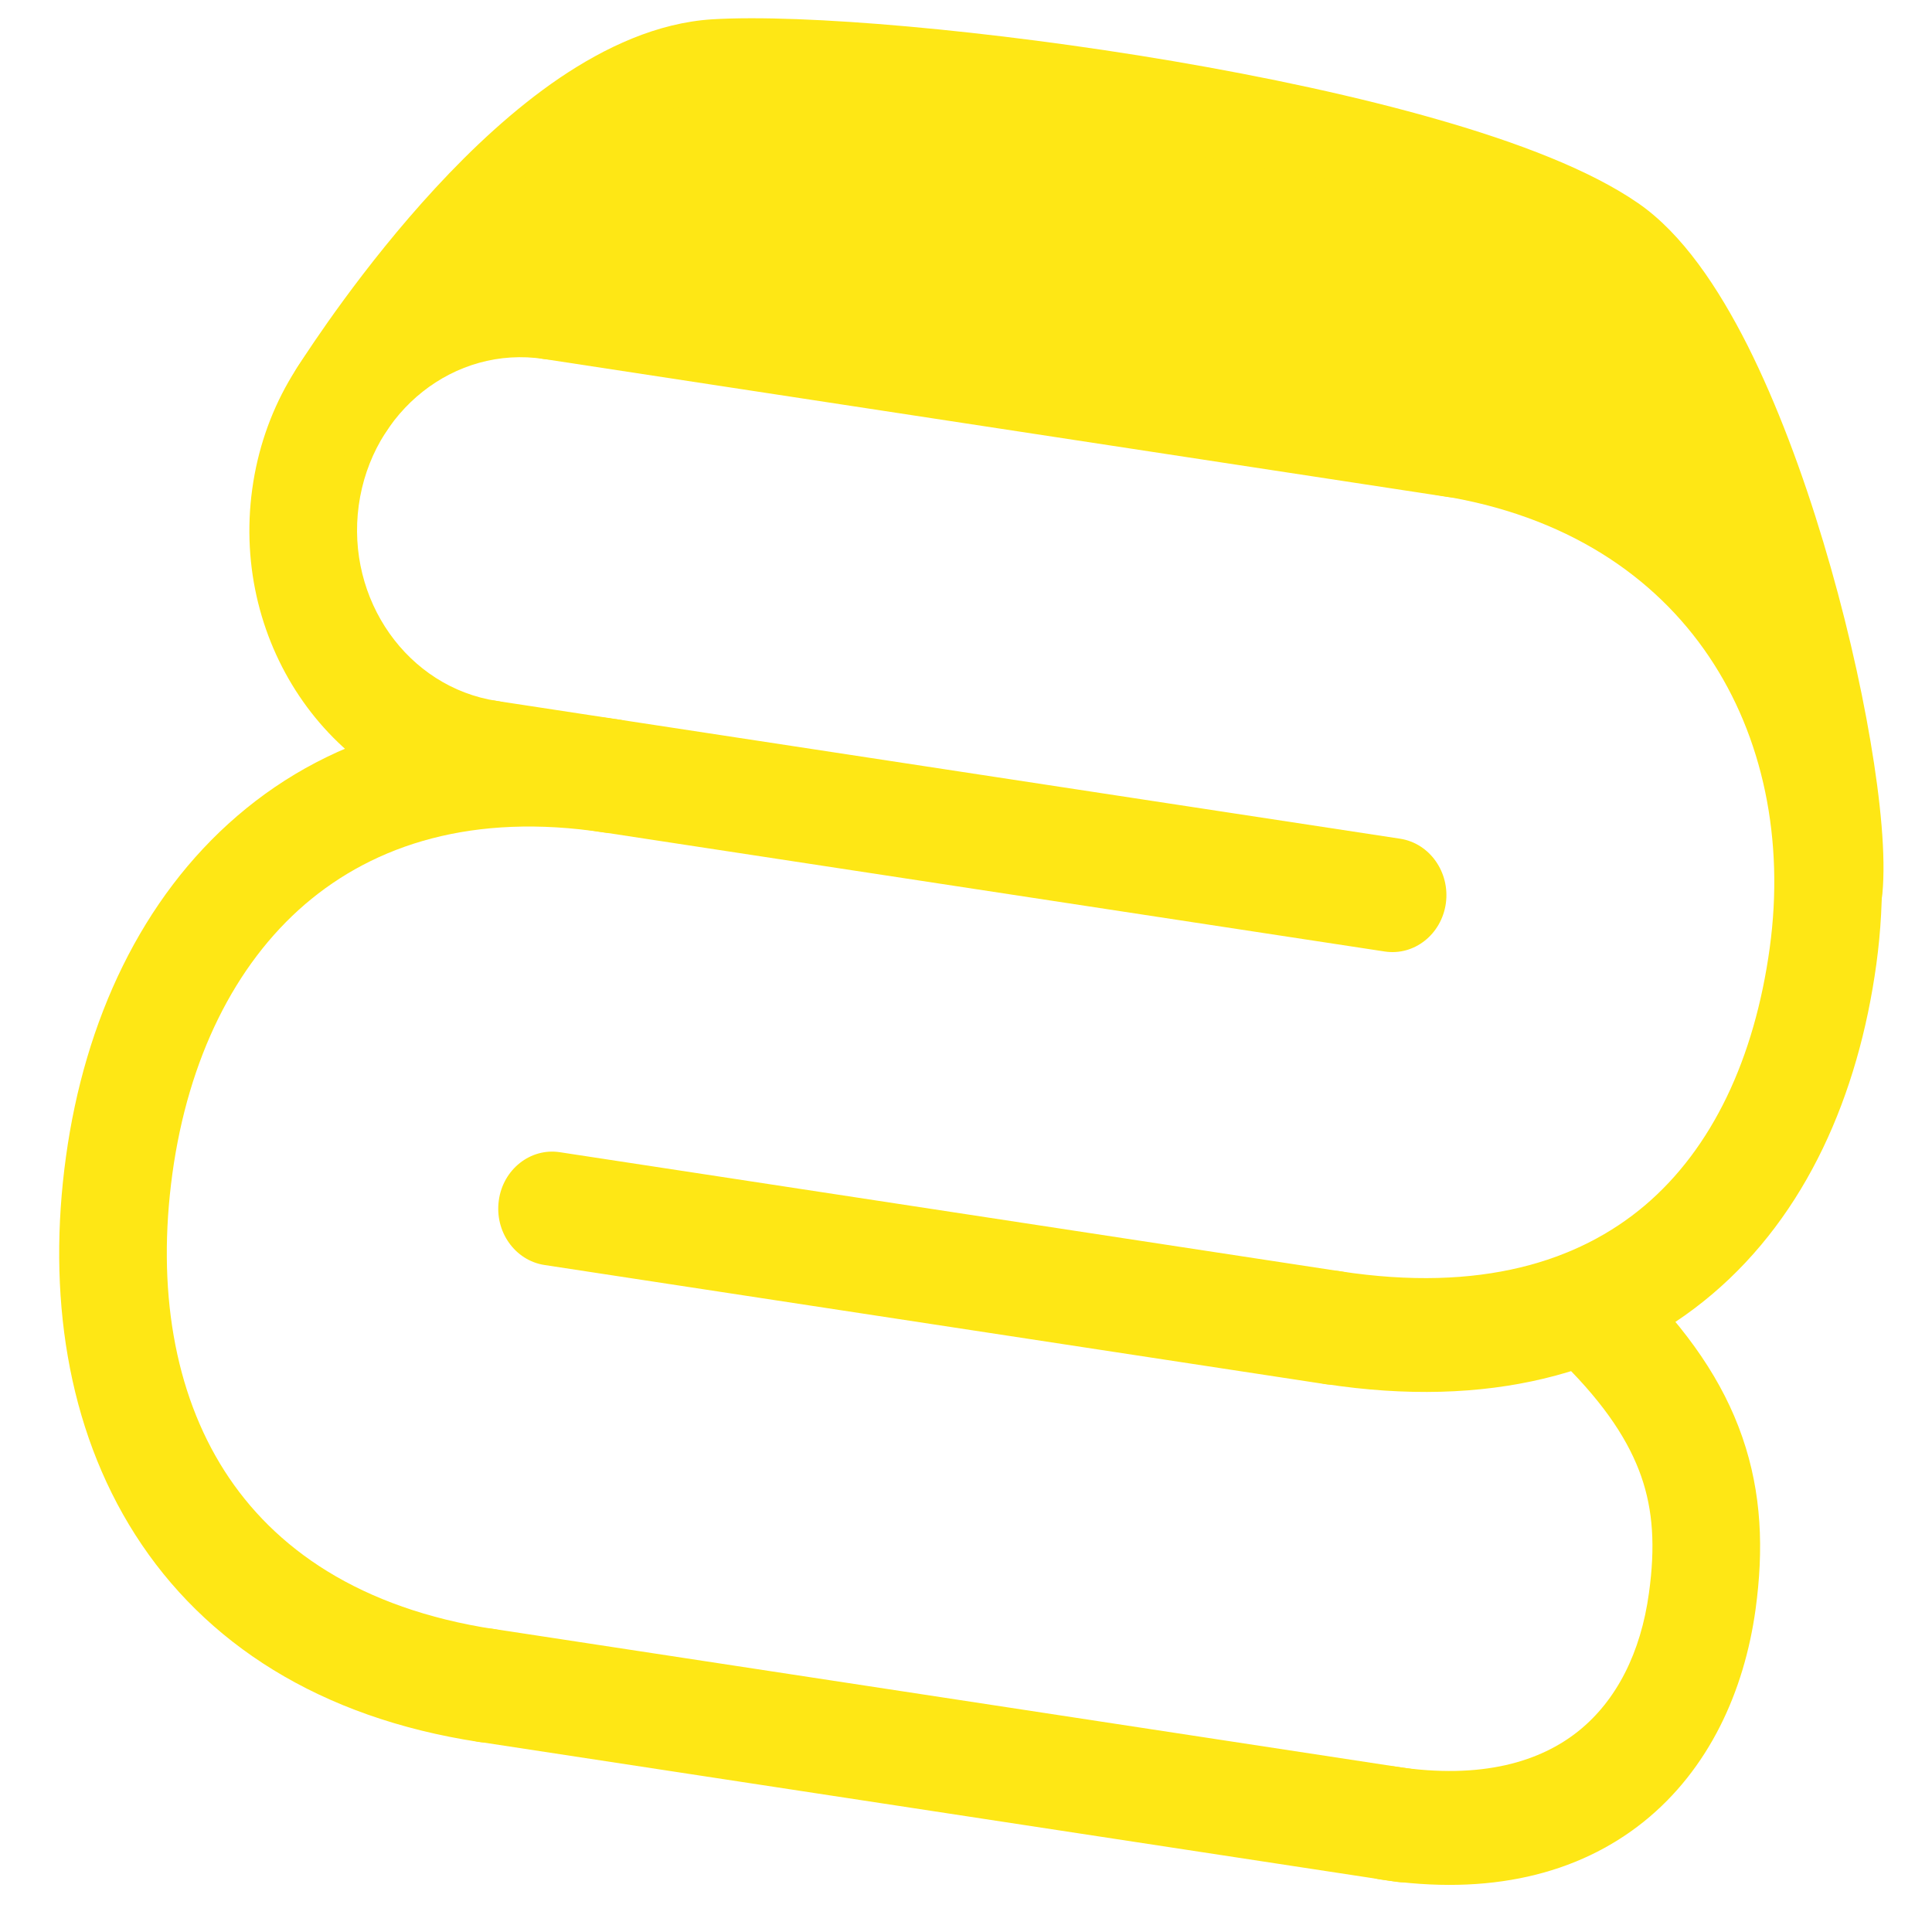
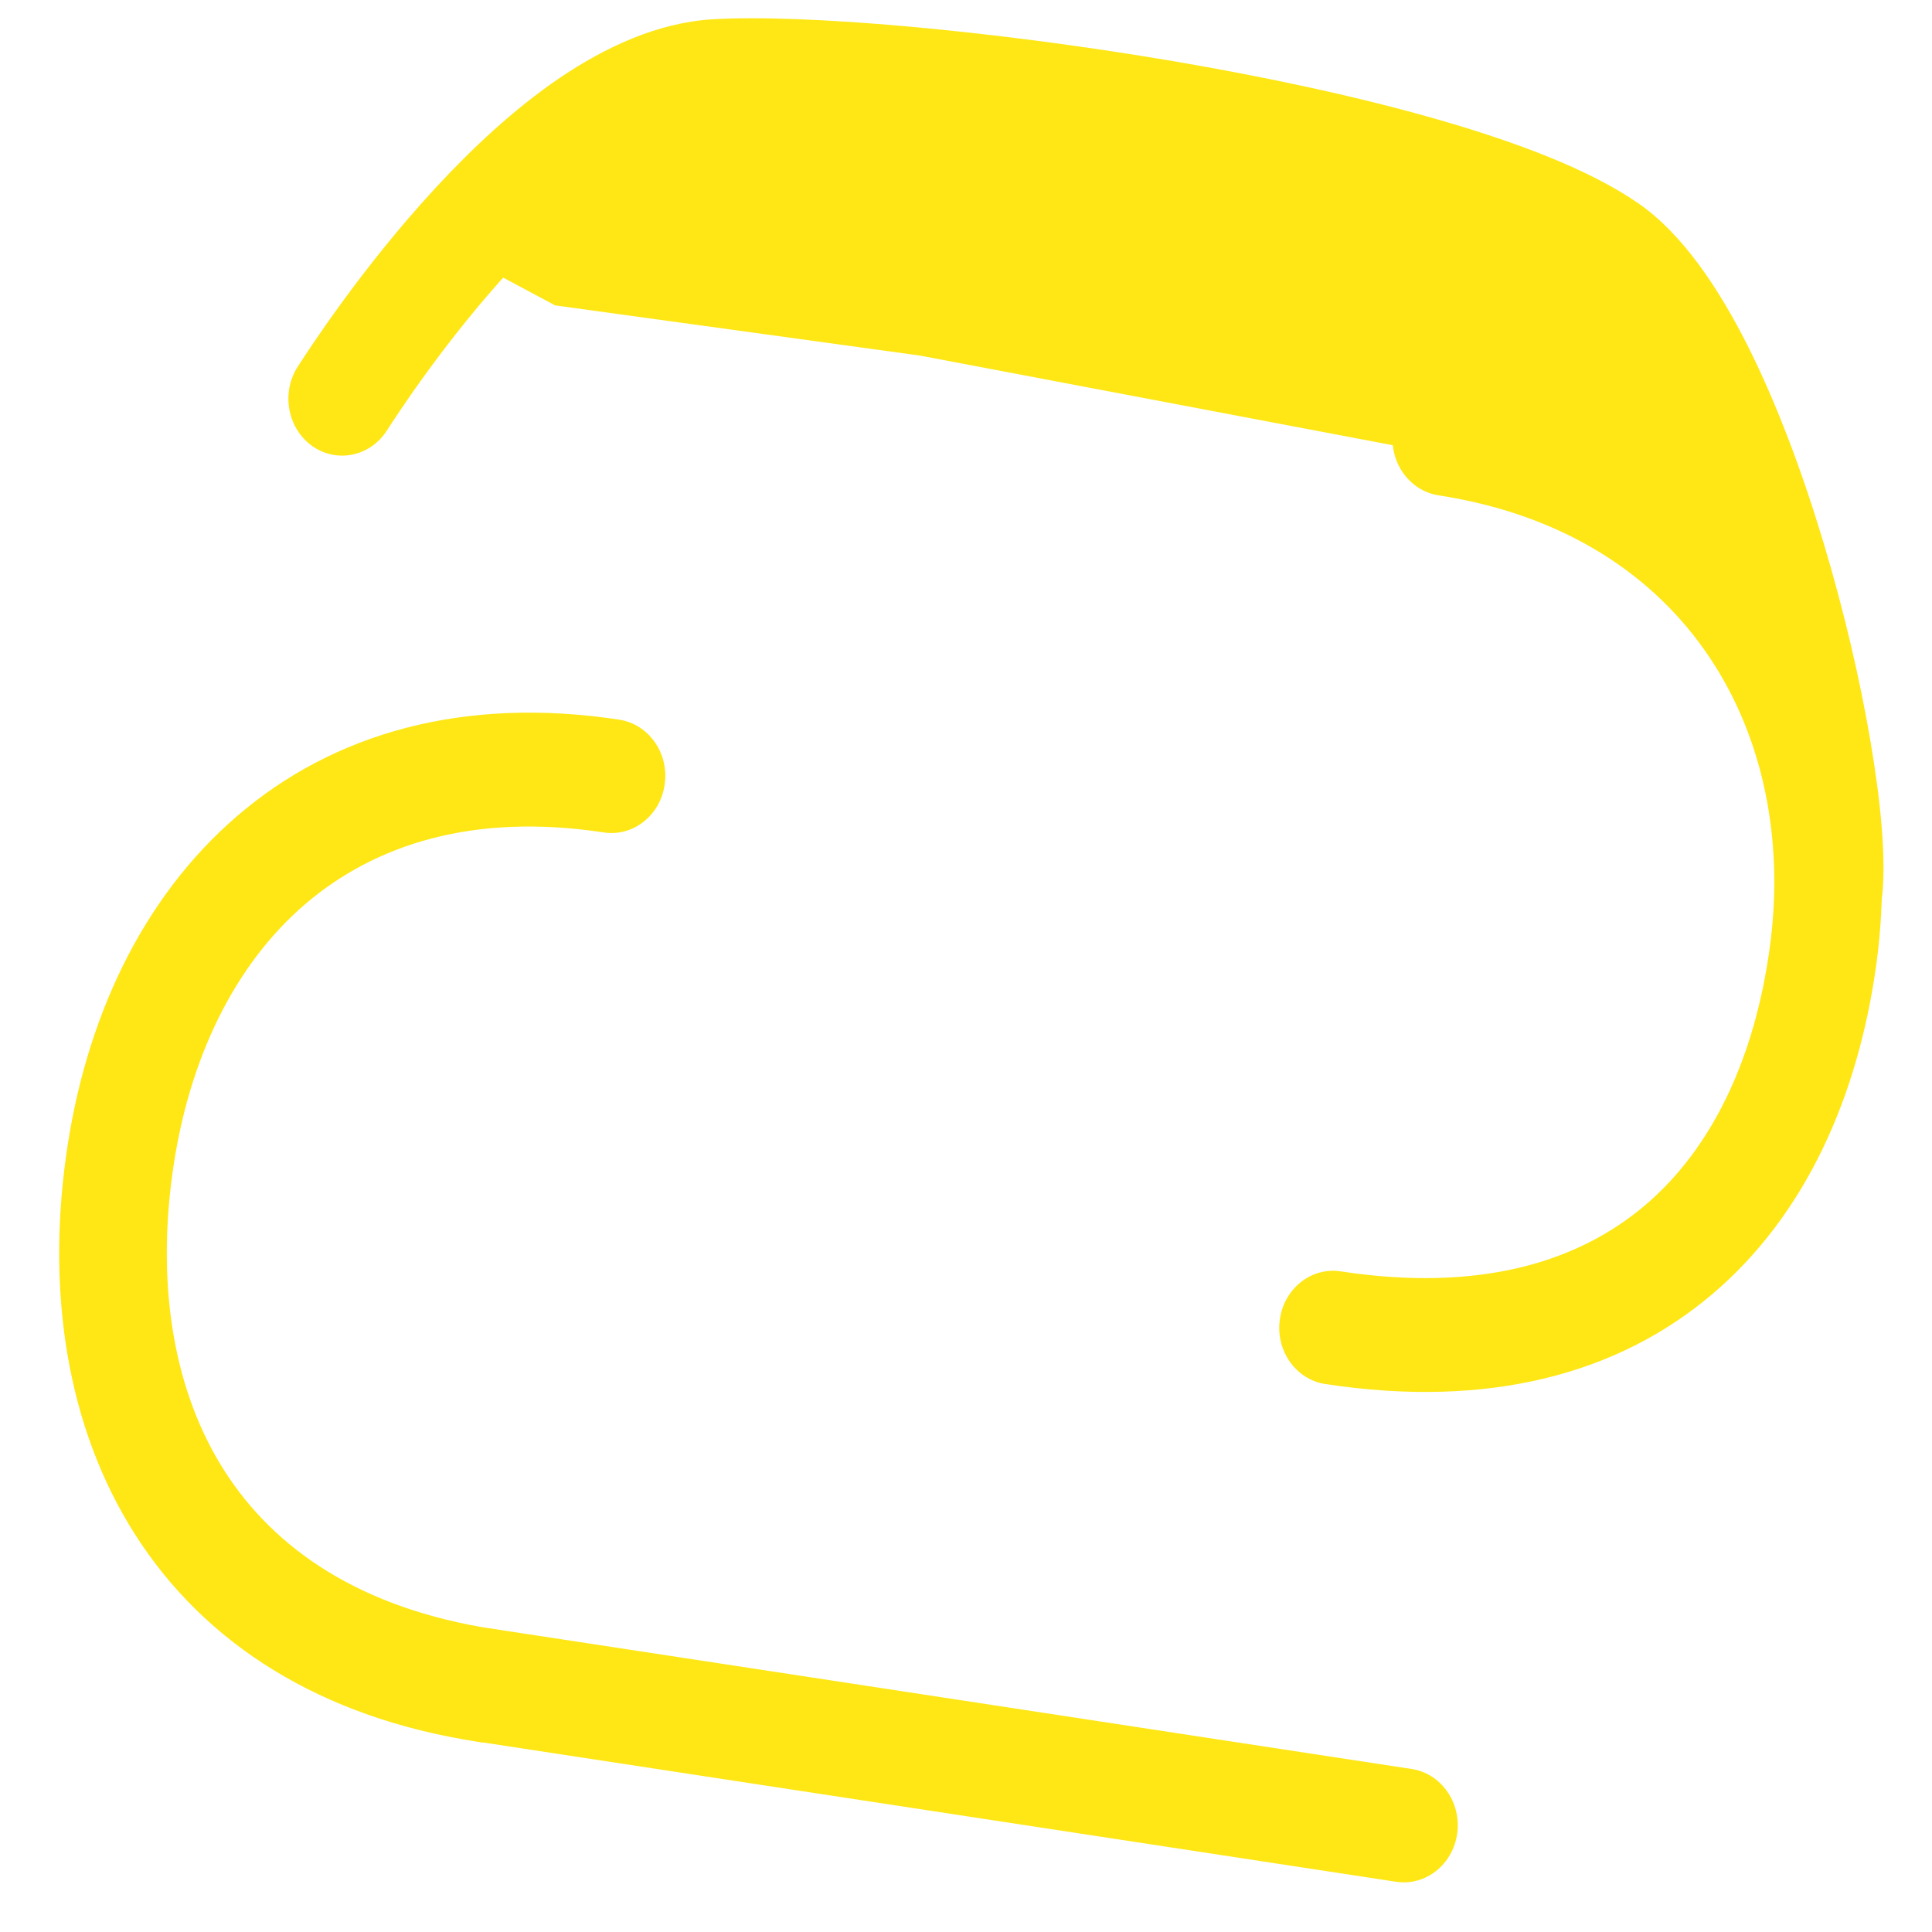
<svg xmlns="http://www.w3.org/2000/svg" width="16" height="16" viewBox="0 0 16 16" fill="none">
  <g clip-path="url(#clip0_151_4)">
-     <path fill-rule="evenodd" clip-rule="evenodd" d="M4.504 2.973C3.765 2.86 3.079 3.403 2.971 4.185C2.864 4.967 3.376 5.692 4.115 5.805C4.359 5.842 4.528 6.081 4.493 6.339C4.457 6.597 4.231 6.776 3.987 6.739C2.76 6.552 1.91 5.348 2.089 4.05C2.267 2.752 3.406 1.852 4.633 2.039C4.876 2.076 5.045 2.316 5.01 2.573C4.974 2.831 4.748 3.01 4.504 2.973Z" fill="#FEE715" />
-     <path fill-rule="evenodd" clip-rule="evenodd" d="M12.924 10.619C12.755 10.809 12.764 11.107 12.943 11.286C13.301 11.641 13.493 11.944 13.592 12.227C13.69 12.508 13.709 12.81 13.656 13.192C13.589 13.685 13.388 14.083 13.072 14.336C12.76 14.586 12.278 14.74 11.56 14.631C11.317 14.594 11.09 14.772 11.055 15.03C11.02 15.288 11.188 15.527 11.432 15.565C12.328 15.701 13.066 15.524 13.611 15.088C14.152 14.654 14.445 14.009 14.539 13.327C14.606 12.836 14.591 12.368 14.429 11.901C14.269 11.438 13.977 11.018 13.555 10.598C13.375 10.42 13.093 10.429 12.924 10.619Z" fill="#FEE715" />
    <path fill-rule="evenodd" clip-rule="evenodd" d="M11.537 3.567C11.501 3.824 11.669 4.064 11.913 4.102C12.973 4.266 13.708 4.776 14.153 5.437C14.601 6.102 14.779 6.957 14.656 7.851C14.53 8.767 14.18 9.509 13.623 9.982C13.072 10.449 12.259 10.705 11.104 10.529C10.861 10.491 10.634 10.67 10.599 10.928C10.563 11.186 10.732 11.425 10.976 11.462C12.318 11.667 13.396 11.384 14.181 10.717C14.96 10.056 15.39 9.069 15.539 7.986C15.69 6.88 15.476 5.774 14.88 4.889C14.281 3.998 13.319 3.366 12.043 3.168C11.799 3.13 11.573 3.309 11.537 3.567Z" fill="#FEE715" />
    <path fill-rule="evenodd" clip-rule="evenodd" d="M2.526 7.489C1.943 7.99 1.559 8.769 1.428 9.717C1.297 10.671 1.443 11.53 1.859 12.181C2.269 12.823 2.98 13.322 4.094 13.492C4.337 13.529 4.506 13.768 4.471 14.026C4.435 14.284 4.209 14.463 3.965 14.426C2.648 14.225 1.694 13.609 1.12 12.71C0.551 11.818 0.391 10.708 0.546 9.582C0.701 8.45 1.173 7.437 1.965 6.757C2.763 6.071 3.841 5.764 5.128 5.96C5.372 5.997 5.541 6.237 5.505 6.494C5.47 6.752 5.244 6.931 5 6.894C3.922 6.729 3.104 6.993 2.526 7.489Z" fill="#FEE715" />
-     <path fill-rule="evenodd" clip-rule="evenodd" d="M12.491 3.715C12.526 3.458 12.357 3.218 12.114 3.181L4.633 2.04C4.389 2.002 4.162 2.181 4.127 2.439C4.092 2.697 4.261 2.936 4.504 2.973L11.985 4.115C12.229 4.152 12.455 3.973 12.491 3.715Z" fill="#FEE715" />
-     <path fill-rule="evenodd" clip-rule="evenodd" d="M11.974 7.481C12.009 7.223 11.84 6.984 11.596 6.946L4.115 5.805C3.872 5.768 3.645 5.947 3.61 6.204C3.574 6.462 3.743 6.701 3.987 6.739L11.468 7.88C11.712 7.917 11.938 7.738 11.974 7.481Z" fill="#FEE715" />
-     <path fill-rule="evenodd" clip-rule="evenodd" d="M11.482 11.063C11.517 10.805 11.348 10.566 11.104 10.529L4.636 9.542C4.393 9.505 4.166 9.684 4.131 9.941C4.095 10.199 4.264 10.438 4.508 10.476L10.976 11.463C11.22 11.5 11.446 11.321 11.482 11.063Z" fill="#FEE715" />
    <path fill-rule="evenodd" clip-rule="evenodd" d="M12.068 15.184C12.103 14.926 11.934 14.687 11.691 14.65L4.094 13.491C3.85 13.454 3.624 13.633 3.588 13.89C3.553 14.148 3.722 14.387 3.965 14.425L11.562 15.584C11.806 15.621 12.032 15.442 12.068 15.184Z" fill="#FEE715" />
    <path fill-rule="evenodd" clip-rule="evenodd" d="M11.677 1.901C12.316 2.085 12.803 2.282 13.079 2.473C13.253 2.593 13.464 2.868 13.684 3.303C13.896 3.724 14.089 4.241 14.25 4.776C14.41 5.309 14.535 5.849 14.614 6.31C14.694 6.785 14.718 7.134 14.702 7.306C14.676 7.565 14.854 7.797 15.1 7.823C15.345 7.85 15.564 7.661 15.589 7.402C15.619 7.09 15.574 6.63 15.491 6.142C15.406 5.639 15.272 5.06 15.1 4.489C14.929 3.919 14.716 3.345 14.471 2.858C14.232 2.386 13.934 1.936 13.567 1.683C13.168 1.407 12.567 1.179 11.912 0.991C11.245 0.799 10.477 0.636 9.714 0.506C8.2 0.249 6.649 0.114 5.897 0.16C5.441 0.189 5.01 0.392 4.634 0.646C4.256 0.903 3.906 1.232 3.606 1.557C3.006 2.206 2.567 2.879 2.466 3.036C2.327 3.252 2.38 3.545 2.583 3.692C2.787 3.838 3.064 3.782 3.203 3.567C3.295 3.424 3.698 2.805 4.243 2.216C4.515 1.922 4.813 1.645 5.116 1.44C5.421 1.233 5.703 1.118 5.949 1.102C6.601 1.062 8.075 1.183 9.572 1.438C10.315 1.564 11.05 1.721 11.677 1.901Z" fill="#FEE715" />
    <path d="M12.858 1.826L14.388 3.967L14.382 4.609L13.406 4.136L11.955 3.767L7.62 2.945L4.597 2.529L3.92 2.167L4.61 1.06L6.719 0.709L12.858 1.826Z" fill="#FEE715" />
  </g>
  <defs>
    <clipPath id="clip0_151_4">
      <rect width="16" height="16" fill="white" />
    </clipPath>
  </defs>
</svg>